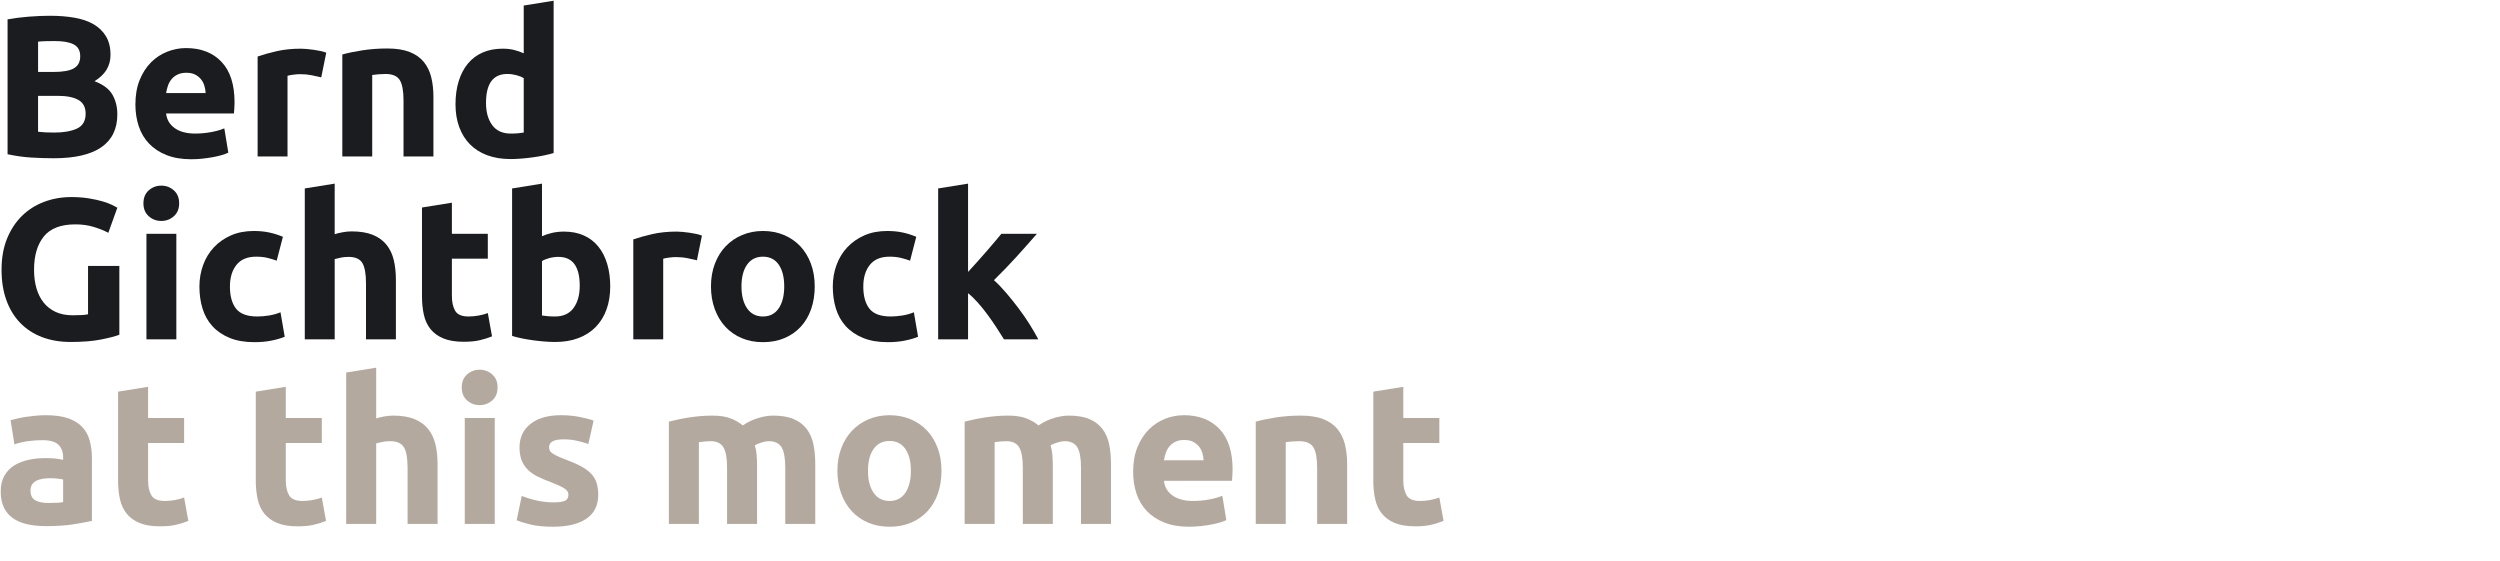
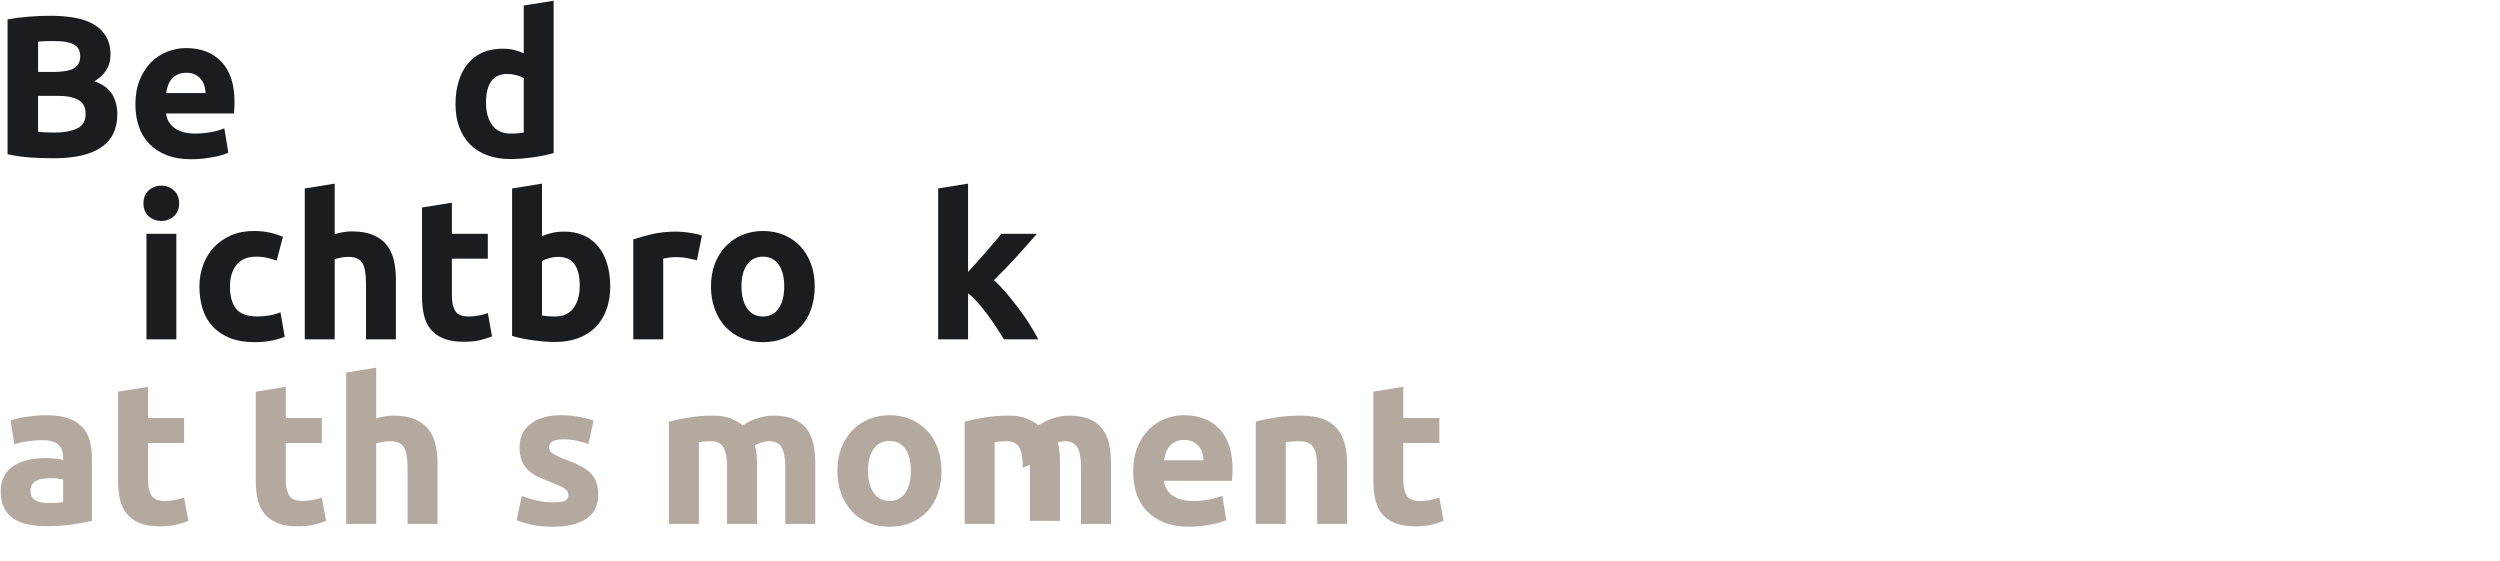
<svg xmlns="http://www.w3.org/2000/svg" xmlns:ns1="http://www.serif.com/" width="100%" height="100%" viewBox="0 0 3500 786" version="1.1" xml:space="preserve" style="fill-rule:evenodd;clip-rule:evenodd;stroke-linejoin:round;stroke-miterlimit:2;">
  <g id="Bernd-Gichtbrock" ns1:id="Bernd Gichtbrock">
    <g>
      <path d="M75.495,221.555c-10.677,0 -21.306,-0.327 -31.889,-0.983c-10.583,-0.656 -21.587,-2.201 -33.013,-4.636l-0,-188.807c8.991,-1.685 18.824,-2.95 29.501,-3.793c10.676,-0.842 20.604,-1.264 29.782,-1.264c12.362,0 23.741,0.89 34.137,2.669c10.395,1.78 19.339,4.823 26.832,9.132c7.492,4.308 13.345,9.974 17.56,16.998c4.214,7.024 6.321,15.687 6.321,25.989c0,15.546 -7.492,27.815 -22.477,36.806c12.363,4.683 20.792,11.051 25.287,19.105c4.495,8.055 6.743,17.139 6.743,27.254c0,20.416 -7.445,35.775 -22.336,46.077c-14.891,10.302 -37.041,15.453 -66.448,15.453Zm-22.196,-87.379l0,50.292c3.184,0.375 6.649,0.656 10.396,0.843c3.746,0.188 7.867,0.281 12.362,0.281c13.112,0 23.694,-1.873 31.749,-5.619c8.054,-3.746 12.081,-10.677 12.081,-20.791c0,-8.991 -3.371,-15.406 -10.115,-19.246c-6.743,-3.84 -16.389,-5.76 -28.939,-5.76l-27.534,0Zm0,-33.434l21.353,-0c13.486,-0 23.133,-1.733 28.939,-5.198c5.807,-3.465 8.71,-9.038 8.71,-16.717c0,-7.867 -2.997,-13.393 -8.991,-16.577c-5.994,-3.184 -14.797,-4.777 -26.41,-4.777c-3.746,0 -7.773,0.047 -12.082,0.141c-4.308,0.094 -8.147,0.328 -11.519,0.702l0,42.426Z" style="fill:#1a1c20;fill-rule:nonzero;" />
      <path d="M189.566,146.257c-0,-13.111 2.013,-24.584 6.04,-34.417c4.028,-9.834 9.319,-18.029 15.875,-24.585c6.556,-6.555 14.095,-11.519 22.617,-14.891c8.523,-3.371 17.279,-5.057 26.27,-5.057c20.979,0 37.555,6.415 49.73,19.246c12.176,12.831 18.263,31.702 18.263,56.614c0,2.435 -0.094,5.104 -0.281,8.007c-0.187,2.904 -0.375,5.479 -0.562,7.727l-94.965,-0c0.936,8.616 4.964,15.453 12.081,20.51c7.118,5.057 16.671,7.586 28.658,7.586c7.68,-0 15.219,-0.702 22.618,-2.107c7.399,-1.405 13.439,-3.138 18.122,-5.198l5.619,33.996c-2.248,1.124 -5.244,2.248 -8.991,3.372c-3.746,1.124 -7.913,2.107 -12.502,2.95c-4.589,0.843 -9.506,1.545 -14.751,2.107c-5.245,0.562 -10.489,0.843 -15.734,0.843c-13.299,0 -24.865,-1.967 -34.699,-5.9c-9.833,-3.934 -17.981,-9.319 -24.443,-16.155c-6.462,-6.837 -11.239,-14.938 -14.329,-24.304c-3.091,-9.365 -4.636,-19.48 -4.636,-30.344Zm98.336,-16.014c-0.187,-3.559 -0.796,-7.024 -1.826,-10.396c-1.03,-3.372 -2.622,-6.368 -4.776,-8.991c-2.154,-2.622 -4.87,-4.776 -8.148,-6.462c-3.278,-1.686 -7.352,-2.529 -12.222,-2.529c-4.683,0 -8.71,0.796 -12.081,2.389c-3.372,1.592 -6.181,3.699 -8.429,6.321c-2.248,2.623 -3.98,5.666 -5.198,9.132c-1.217,3.465 -2.107,6.977 -2.669,10.536l55.349,-0Z" style="fill:#1a1c20;fill-rule:nonzero;" />
-       <path d="M449.737,108.328c-3.746,-0.937 -8.148,-1.92 -13.206,-2.951c-5.057,-1.03 -10.489,-1.545 -16.295,-1.545c-2.623,0 -5.76,0.234 -9.413,0.703c-3.652,0.468 -6.415,0.983 -8.288,1.545l0,112.947l-41.863,-0l-0,-139.92c7.492,-2.622 16.342,-5.104 26.551,-7.445c10.208,-2.341 21.587,-3.512 34.137,-3.512c2.247,-0 4.963,0.14 8.147,0.421c3.185,0.281 6.369,0.656 9.553,1.124c3.184,0.469 6.369,1.03 9.553,1.686c3.184,0.656 5.9,1.452 8.148,2.388l-7.024,34.559Z" style="fill:#1a1c20;fill-rule:nonzero;" />
-       <path d="M479.238,76.298c7.117,-2.061 16.296,-3.98 27.534,-5.76c11.239,-1.779 23.039,-2.669 35.401,-2.669c12.55,0 22.992,1.639 31.328,4.917c8.335,3.278 14.937,7.914 19.807,13.907c4.87,5.994 8.336,13.112 10.396,21.354c2.06,8.241 3.091,17.419 3.091,27.534l-0,83.446l-41.864,-0l0,-78.389c0,-13.486 -1.779,-23.039 -5.338,-28.658c-3.559,-5.619 -10.208,-8.429 -19.948,-8.429c-2.997,0 -6.182,0.141 -9.553,0.422c-3.372,0.281 -6.369,0.608 -8.991,0.983l0,114.071l-41.863,-0l-0,-142.729Z" style="fill:#1a1c20;fill-rule:nonzero;" />
      <path d="M680.407,144.01c-0,12.924 2.903,23.32 8.709,31.187c5.807,7.867 14.423,11.8 25.849,11.8c3.746,-0 7.211,-0.141 10.396,-0.421c3.184,-0.281 5.806,-0.609 7.867,-0.984l-0,-76.141c-2.623,-1.685 -6.041,-3.09 -10.256,-4.214c-4.214,-1.124 -8.475,-1.686 -12.783,-1.686c-19.855,0 -29.782,13.486 -29.782,40.459Zm94.684,70.24c-3.746,1.124 -8.054,2.201 -12.924,3.231c-4.87,1.031 -9.975,1.92 -15.313,2.67c-5.338,0.749 -10.77,1.357 -16.296,1.826c-5.525,0.468 -10.817,0.702 -15.874,0.702c-12.175,0 -23.039,-1.779 -32.592,-5.338c-9.552,-3.559 -17.607,-8.663 -24.162,-15.313c-6.556,-6.649 -11.567,-14.703 -15.032,-24.162c-3.465,-9.459 -5.198,-20.089 -5.198,-31.89c0,-11.987 1.499,-22.804 4.496,-32.451c2.997,-9.646 7.305,-17.841 12.924,-24.584c5.619,-6.743 12.503,-11.894 20.651,-15.453c8.148,-3.559 17.466,-5.338 27.956,-5.338c5.806,-0 11.004,0.562 15.593,1.686c4.589,1.124 9.225,2.716 13.908,4.776l-0,-66.869l41.863,-6.743l-0,213.25Z" style="fill:#1a1c20;fill-rule:nonzero;" />
-       <path d="M105.558,314.112c-20.417,-0 -35.167,5.666 -44.252,16.998c-9.084,11.332 -13.626,26.832 -13.626,46.499c-0,9.553 1.124,18.216 3.371,25.989c2.248,7.773 5.62,14.47 10.115,20.089c4.495,5.619 10.115,9.974 16.858,13.065c6.743,3.09 14.61,4.635 23.601,4.635c4.87,0 9.037,-0.093 12.502,-0.281c3.466,-0.187 6.509,-0.561 9.132,-1.123l-0,-67.712l43.83,-0l-0,96.37c-5.245,2.06 -13.674,4.261 -25.287,6.602c-11.613,2.342 -25.942,3.512 -42.987,3.512c-14.61,0 -27.862,-2.247 -39.756,-6.743c-11.894,-4.495 -22.056,-11.051 -30.485,-19.667c-8.429,-8.616 -14.937,-19.199 -19.527,-31.749c-4.589,-12.549 -6.883,-26.878 -6.883,-42.987c-0,-16.296 2.529,-30.719 7.586,-43.268c5.057,-12.55 11.988,-23.18 20.791,-31.889c8.804,-8.71 19.152,-15.313 31.046,-19.808c11.894,-4.496 24.585,-6.743 38.071,-6.743c9.178,-0 17.466,0.608 24.865,1.826c7.399,1.217 13.767,2.622 19.105,4.214c5.339,1.592 9.74,3.231 13.206,4.917c3.465,1.686 5.947,2.997 7.445,3.934l-12.643,35.12c-5.994,-3.184 -12.878,-5.947 -20.651,-8.288c-7.773,-2.342 -16.249,-3.512 -25.427,-3.512Z" style="fill:#1a1c20;fill-rule:nonzero;" />
      <path d="M246.882,475.103l-41.863,-0l-0,-147.786l41.863,-0l-0,147.786Zm3.933,-190.492c0,7.679 -2.481,13.72 -7.445,18.122c-4.964,4.401 -10.817,6.602 -17.56,6.602c-6.743,0 -12.597,-2.201 -17.56,-6.602c-4.964,-4.402 -7.446,-10.443 -7.446,-18.122c0,-7.68 2.482,-13.721 7.446,-18.123c4.963,-4.401 10.817,-6.602 17.56,-6.602c6.743,-0 12.596,2.201 17.56,6.602c4.964,4.402 7.445,10.443 7.445,18.123Z" style="fill:#1a1c20;fill-rule:nonzero;" />
      <path d="M279.193,401.21c-0,-10.677 1.732,-20.745 5.197,-30.204c3.466,-9.459 8.476,-17.7 15.032,-24.724c6.556,-7.024 14.516,-12.597 23.882,-16.718c9.365,-4.12 20.042,-6.181 32.029,-6.181c7.867,0 15.079,0.703 21.634,2.108c6.556,1.404 12.925,3.418 19.106,6.04l-8.71,33.435c-3.933,-1.499 -8.241,-2.81 -12.924,-3.934c-4.683,-1.124 -9.928,-1.686 -15.734,-1.686c-12.362,0 -21.587,3.84 -27.675,11.52c-6.087,7.68 -9.131,17.794 -9.131,30.344c-0,13.299 2.856,23.601 8.569,30.906c5.713,7.305 15.687,10.957 29.923,10.957c5.057,0 10.489,-0.468 16.296,-1.405c5.806,-0.936 11.144,-2.435 16.014,-4.495l5.901,34.277c-4.87,2.061 -10.958,3.84 -18.263,5.339c-7.305,1.498 -15.359,2.247 -24.163,2.247c-13.486,0 -25.099,-2.013 -34.839,-6.04c-9.74,-4.027 -17.747,-9.506 -24.022,-16.437c-6.275,-6.93 -10.864,-15.125 -13.767,-24.584c-2.904,-9.459 -4.355,-19.714 -4.355,-30.765Z" style="fill:#1a1c20;fill-rule:nonzero;" />
      <path d="M426.698,475.103l-0,-211.284l41.863,-6.743l0,70.803c2.81,-0.937 6.415,-1.827 10.817,-2.669c4.402,-0.843 8.663,-1.265 12.784,-1.265c11.988,0 21.962,1.639 29.922,4.917c7.961,3.278 14.33,7.914 19.106,13.908c4.776,5.994 8.148,13.111 10.115,21.353c1.966,8.241 2.95,17.419 2.95,27.534l-0,83.446l-41.864,-0l0,-78.389c0,-13.486 -1.732,-23.038 -5.198,-28.658c-3.465,-5.619 -9.88,-8.429 -19.245,-8.429c-3.747,0 -7.259,0.328 -10.537,0.984c-3.277,0.655 -6.228,1.358 -8.85,2.107l0,112.385l-41.863,-0Z" style="fill:#1a1c20;fill-rule:nonzero;" />
      <path d="M590.78,290.511l41.863,-6.743l0,43.549l50.292,-0l0,34.839l-50.292,0l0,51.978c0,8.804 1.545,15.828 4.636,21.072c3.091,5.245 9.319,7.867 18.684,7.867c4.495,0 9.131,-0.421 13.908,-1.264c4.776,-0.843 9.131,-2.014 13.064,-3.512l5.901,32.591c-5.058,2.061 -10.677,3.84 -16.858,5.339c-6.181,1.498 -13.767,2.247 -22.758,2.247c-11.426,0 -20.885,-1.545 -28.377,-4.635c-7.493,-3.091 -13.487,-7.399 -17.982,-12.925c-4.495,-5.525 -7.633,-12.222 -9.412,-20.089c-1.78,-7.866 -2.669,-16.576 -2.669,-26.129l-0,-124.185Z" style="fill:#1a1c20;fill-rule:nonzero;" />
      <path d="M811.616,400.086c-0,-26.972 -9.927,-40.459 -29.782,-40.459c-4.308,0 -8.569,0.562 -12.784,1.686c-4.214,1.124 -7.633,2.529 -10.255,4.215l0,76.14c2.06,0.375 4.683,0.703 7.867,0.984c3.184,0.281 6.649,0.421 10.396,0.421c11.425,0 20.042,-3.933 25.848,-11.8c5.807,-7.867 8.71,-18.263 8.71,-31.187Zm42.706,1.124c0,11.8 -1.732,22.477 -5.198,32.03c-3.465,9.552 -8.475,17.7 -15.031,24.443c-6.556,6.743 -14.61,11.941 -24.163,15.594c-9.552,3.652 -20.416,5.478 -32.591,5.478c-5.058,0 -10.349,-0.234 -15.875,-0.702c-5.525,-0.468 -10.957,-1.077 -16.296,-1.826c-5.338,-0.749 -10.442,-1.639 -15.312,-2.669c-4.87,-1.031 -9.178,-2.108 -12.924,-3.231l-0,-206.508l41.863,-6.743l0,73.612c4.683,-2.06 9.553,-3.652 14.61,-4.776c5.057,-1.124 10.489,-1.686 16.296,-1.686c10.489,0 19.761,1.826 27.815,5.479c8.054,3.652 14.798,8.85 20.229,15.593c5.432,6.743 9.553,14.845 12.363,24.304c2.809,9.459 4.214,19.995 4.214,31.608Z" style="fill:#1a1c20;fill-rule:nonzero;" />
      <path d="M975.698,364.404c-3.746,-0.937 -8.148,-1.92 -13.205,-2.95c-5.058,-1.031 -10.49,-1.546 -16.296,-1.546c-2.622,0 -5.76,0.235 -9.412,0.703c-3.653,0.468 -6.416,0.983 -8.289,1.545l0,112.947l-41.863,-0l-0,-139.919c7.492,-2.623 16.343,-5.104 26.551,-7.446c10.208,-2.341 21.587,-3.512 34.137,-3.512c2.247,0 4.963,0.141 8.148,0.422c3.184,0.281 6.368,0.655 9.552,1.123c3.185,0.469 6.369,1.031 9.553,1.686c3.184,0.656 5.9,1.452 8.148,2.388l-7.024,34.559Z" style="fill:#1a1c20;fill-rule:nonzero;" />
      <path d="M1140.62,400.929c-0,11.613 -1.686,22.243 -5.058,31.889c-3.371,9.646 -8.241,17.888 -14.61,24.725c-6.368,6.836 -14.001,12.128 -22.898,15.874c-8.897,3.746 -18.871,5.619 -29.923,5.619c-10.863,0 -20.744,-1.873 -29.641,-5.619c-8.897,-3.746 -16.53,-9.038 -22.898,-15.874c-6.369,-6.837 -11.333,-15.079 -14.891,-24.725c-3.559,-9.646 -5.339,-20.276 -5.339,-31.889c0,-11.613 1.827,-22.196 5.479,-31.749c3.653,-9.553 8.71,-17.7 15.172,-24.444c6.462,-6.743 14.142,-11.987 23.039,-15.733c8.897,-3.747 18.59,-5.62 29.079,-5.62c10.677,0 20.464,1.873 29.361,5.62c8.897,3.746 16.53,8.99 22.898,15.733c6.369,6.744 11.333,14.891 14.891,24.444c3.559,9.553 5.339,20.136 5.339,31.749Zm-42.707,-0c0,-12.924 -2.575,-23.086 -7.726,-30.485c-5.151,-7.398 -12.503,-11.098 -22.056,-11.098c-9.552,0 -16.951,3.7 -22.196,11.098c-5.244,7.399 -7.866,17.561 -7.866,30.485c-0,12.924 2.622,23.179 7.866,30.765c5.245,7.586 12.644,11.379 22.196,11.379c9.553,0 16.905,-3.793 22.056,-11.379c5.151,-7.586 7.726,-17.841 7.726,-30.765Z" style="fill:#1a1c20;fill-rule:nonzero;" />
-       <path d="M1165.91,401.21c0,-10.677 1.733,-20.745 5.198,-30.204c3.465,-9.459 8.476,-17.7 15.032,-24.724c6.555,-7.024 14.516,-12.597 23.881,-16.718c9.366,-4.12 20.042,-6.181 32.03,-6.181c7.867,0 15.078,0.703 21.634,2.108c6.556,1.404 12.924,3.418 19.106,6.04l-8.71,33.435c-3.934,-1.499 -8.242,-2.81 -12.924,-3.934c-4.683,-1.124 -9.928,-1.686 -15.734,-1.686c-12.363,0 -21.588,3.84 -27.675,11.52c-6.088,7.68 -9.131,17.794 -9.131,30.344c-0,13.299 2.856,23.601 8.569,30.906c5.713,7.305 15.687,10.957 29.922,10.957c5.058,0 10.49,-0.468 16.296,-1.405c5.807,-0.936 11.145,-2.435 16.015,-4.495l5.9,34.277c-4.87,2.061 -10.957,3.84 -18.262,5.339c-7.305,1.498 -15.36,2.247 -24.163,2.247c-13.486,0 -25.099,-2.013 -34.839,-6.04c-9.74,-4.027 -17.748,-9.506 -24.023,-16.437c-6.274,-6.93 -10.863,-15.125 -13.767,-24.584c-2.903,-9.459 -4.355,-19.714 -4.355,-30.765Z" style="fill:#1a1c20;fill-rule:nonzero;" />
      <path d="M1355.28,380.7c4.121,-4.496 8.382,-9.179 12.784,-14.049c4.401,-4.87 8.663,-9.693 12.783,-14.469c4.121,-4.776 8.008,-9.319 11.66,-13.627c3.653,-4.308 6.79,-8.054 9.413,-11.238l49.73,-0c-9.927,11.426 -19.621,22.336 -29.08,32.732c-9.459,10.395 -19.808,21.119 -31.046,32.17c5.619,5.057 11.426,11.098 17.42,18.122c5.993,7.024 11.8,14.282 17.419,21.775c5.62,7.492 10.771,14.984 15.453,22.477c4.683,7.492 8.616,14.329 11.801,20.51l-48.045,-0c-2.997,-4.87 -6.415,-10.255 -10.255,-16.155c-3.84,-5.901 -7.914,-11.801 -12.222,-17.701c-4.308,-5.9 -8.85,-11.566 -13.627,-16.998c-4.776,-5.432 -9.505,-10.021 -14.188,-13.767l-0,64.621l-41.864,-0l0,-211.284l41.864,-6.743l-0,123.624Z" style="fill:#1a1c20;fill-rule:nonzero;" />
    </g>
  </g>
  <g id="at-this-moment" ns1:id="at this moment">
    <g>
      <path d="M67.516,704.167c4.134,0 8.08,-0.094 11.838,-0.281c3.758,-0.188 6.764,-0.47 9.019,-0.846l-0,-31.849c-1.691,-0.376 -4.228,-0.751 -7.61,-1.127c-3.382,-0.376 -6.483,-0.564 -9.301,-0.564c-3.946,0 -7.657,0.235 -11.133,0.705c-3.476,0.47 -6.53,1.362 -9.16,2.677c-2.631,1.316 -4.698,3.101 -6.201,5.355c-1.503,2.255 -2.255,5.074 -2.255,8.456c0,6.576 2.208,11.133 6.624,13.669c4.415,2.537 10.475,3.805 18.179,3.805Zm-3.382,-122.885c12.401,-0 22.735,1.409 31.003,4.228c8.268,2.818 14.891,6.858 19.87,12.119c4.98,5.261 8.503,11.65 10.57,19.166c2.066,7.516 3.1,15.877 3.1,25.084l-0,87.373c-6.013,1.315 -14.374,2.865 -25.085,4.65c-10.71,1.785 -23.675,2.678 -38.894,2.678c-9.583,-0 -18.274,-0.846 -26.071,-2.537c-7.798,-1.691 -14.516,-4.462 -20.152,-8.314c-5.637,-3.852 -9.959,-8.878 -12.965,-15.079c-3.007,-6.201 -4.51,-13.811 -4.51,-22.83c-0,-8.643 1.738,-15.971 5.214,-21.984c3.476,-6.013 8.127,-10.804 13.952,-14.374c5.824,-3.57 12.495,-6.154 20.011,-7.751c7.516,-1.597 15.313,-2.396 23.393,-2.396c5.449,0 10.288,0.235 14.515,0.705c4.228,0.47 7.657,1.08 10.288,1.832l-0,-3.946c-0,-7.14 -2.161,-12.871 -6.483,-17.193c-4.321,-4.321 -11.837,-6.482 -22.548,-6.482c-7.14,0 -14.186,0.517 -21.138,1.55c-6.952,1.034 -12.965,2.49 -18.038,4.369l-5.355,-33.822c2.442,-0.751 5.496,-1.55 9.16,-2.396c3.664,-0.845 7.656,-1.597 11.978,-2.254c4.322,-0.658 8.878,-1.222 13.67,-1.691c4.791,-0.47 9.629,-0.705 14.515,-0.705Z" style="fill:#b4a99f;fill-rule:nonzero;" />
      <path d="M165.317,548.306l41.995,-6.765l0,43.687l50.451,-0l-0,34.949l-50.451,-0l0,52.142c0,8.831 1.55,15.877 4.651,21.138c3.1,5.261 9.348,7.892 18.743,7.892c4.509,-0 9.16,-0.423 13.951,-1.268c4.791,-0.846 9.16,-2.02 13.106,-3.524l5.919,32.695c-5.074,2.067 -10.71,3.852 -16.911,5.355c-6.201,1.503 -13.811,2.255 -22.83,2.255c-11.462,-0 -20.95,-1.55 -28.466,-4.651c-7.516,-3.1 -13.529,-7.422 -18.039,-12.965c-4.509,-5.543 -7.656,-12.26 -9.441,-20.152c-1.785,-7.892 -2.678,-16.629 -2.678,-26.212l0,-124.576Z" style="fill:#b4a99f;fill-rule:nonzero;" />
      <path d="M358.101,548.306l41.995,-6.765l-0,43.687l50.451,-0l-0,34.949l-50.451,-0l-0,52.142c-0,8.831 1.55,15.877 4.65,21.138c3.101,5.261 9.348,7.892 18.743,7.892c4.51,-0 9.16,-0.423 13.952,-1.268c4.791,-0.846 9.16,-2.02 13.106,-3.524l5.918,32.695c-5.073,2.067 -10.71,3.852 -16.911,5.355c-6.2,1.503 -13.81,2.255 -22.829,2.255c-11.462,-0 -20.951,-1.55 -28.467,-4.651c-7.516,-3.1 -13.528,-7.422 -18.038,-12.965c-4.51,-5.543 -7.657,-12.26 -9.442,-20.152c-1.785,-7.892 -2.677,-16.629 -2.677,-26.212l-0,-124.576Z" style="fill:#b4a99f;fill-rule:nonzero;" />
      <path d="M484.65,733.48l0,-211.95l41.995,-6.764l0,71.025c2.819,-0.939 6.436,-1.832 10.851,-2.677c4.416,-0.846 8.691,-1.268 12.824,-1.268c12.026,-0 22.032,1.644 30.017,4.932c7.986,3.288 14.374,7.939 19.166,13.951c4.791,6.013 8.173,13.153 10.146,21.421c1.973,8.267 2.96,17.474 2.96,27.621l-0,83.709l-41.995,-0l-0,-78.636c-0,-13.529 -1.739,-23.111 -5.215,-28.748c-3.476,-5.637 -9.911,-8.456 -19.306,-8.456c-3.758,0 -7.281,0.329 -10.569,0.987c-3.289,0.657 -6.248,1.362 -8.879,2.114l0,112.739l-41.995,-0Z" style="fill:#b4a99f;fill-rule:nonzero;" />
-       <path d="M692.653,733.48l-41.995,-0l0,-148.252l41.995,-0l0,148.252Zm3.946,-191.093c0,7.704 -2.489,13.764 -7.469,18.179c-4.979,4.416 -10.851,6.624 -17.615,6.624c-6.764,-0 -12.636,-2.208 -17.616,-6.624c-4.979,-4.415 -7.469,-10.475 -7.469,-18.179c0,-7.704 2.49,-13.764 7.469,-18.179c4.98,-4.416 10.852,-6.624 17.616,-6.624c6.764,0 12.636,2.208 17.615,6.624c4.98,4.415 7.469,10.475 7.469,18.179Z" style="fill:#b4a99f;fill-rule:nonzero;" />
      <path d="M774.671,703.322c7.704,-0 13.153,-0.752 16.347,-2.255c3.194,-1.503 4.792,-4.416 4.792,-8.737c-0,-3.382 -2.067,-6.342 -6.201,-8.878c-4.134,-2.537 -10.428,-5.402 -18.884,-8.597c-6.576,-2.442 -12.542,-4.979 -17.897,-7.61c-5.355,-2.63 -9.912,-5.777 -13.67,-9.442c-3.758,-3.664 -6.67,-8.032 -8.737,-13.105c-2.067,-5.074 -3.1,-11.18 -3.1,-18.32c-0,-13.905 5.167,-24.897 15.501,-32.977c10.335,-8.079 24.521,-12.119 42.559,-12.119c9.019,-0 17.663,0.798 25.93,2.396c8.268,1.597 14.844,3.335 19.729,5.214l-7.328,32.694c-4.885,-1.691 -10.193,-3.194 -15.924,-4.509c-5.731,-1.316 -12.166,-1.973 -19.306,-1.973c-13.153,-0 -19.73,3.664 -19.73,10.992c0,1.691 0.282,3.194 0.846,4.509c0.563,1.316 1.691,2.584 3.382,3.805c1.691,1.221 3.993,2.537 6.905,3.946c2.913,1.409 6.624,2.959 11.133,4.651c9.207,3.382 16.817,6.717 22.83,10.005c6.013,3.288 10.757,6.858 14.233,10.71c3.476,3.852 5.919,8.127 7.328,12.824c1.409,4.698 2.114,10.147 2.114,16.347c-0,14.657 -5.496,25.743 -16.488,33.258c-10.992,7.516 -26.541,11.274 -46.646,11.274c-13.153,0 -24.098,-1.127 -32.835,-3.382c-8.737,-2.255 -14.797,-4.134 -18.179,-5.637l7.046,-34.103c7.14,2.818 14.468,5.026 21.984,6.623c7.516,1.597 14.938,2.396 22.266,2.396Z" style="fill:#b4a99f;fill-rule:nonzero;" />
      <path d="M1017.9,654.844c0,-13.529 -1.738,-23.111 -5.214,-28.748c-3.476,-5.637 -9.442,-8.456 -17.897,-8.456c-2.631,0 -5.355,0.141 -8.174,0.423c-2.818,0.282 -5.543,0.611 -8.173,0.986l-0,114.431l-41.996,-0l0,-143.179c3.57,-0.939 7.751,-1.926 12.543,-2.959c4.791,-1.034 9.864,-1.973 15.219,-2.819c5.355,-0.845 10.851,-1.503 16.488,-1.973c5.637,-0.47 11.18,-0.704 16.629,-0.704c10.711,-0 19.401,1.362 26.071,4.086c6.671,2.725 12.167,5.966 16.488,9.724c6.013,-4.322 12.918,-7.704 20.716,-10.146c7.798,-2.443 14.985,-3.664 21.561,-3.664c11.838,-0 21.562,1.644 29.172,4.932c7.61,3.288 13.669,7.939 18.179,13.951c4.509,6.013 7.61,13.153 9.301,21.421c1.691,8.267 2.536,17.474 2.536,27.621l0,83.709l-41.995,-0l0,-78.636c0,-13.529 -1.738,-23.111 -5.214,-28.748c-3.476,-5.637 -9.442,-8.456 -17.897,-8.456c-2.255,0 -5.402,0.564 -9.442,1.691c-4.04,1.128 -7.375,2.537 -10.006,4.228c1.315,4.322 2.161,8.878 2.537,13.67c0.376,4.791 0.564,9.911 0.564,15.36l-0,80.891l-41.996,-0l0,-78.636Z" style="fill:#b4a99f;fill-rule:nonzero;" />
      <path d="M1318.07,659.072c-0,11.649 -1.691,22.313 -5.074,31.989c-3.382,9.677 -8.267,17.945 -14.656,24.803c-6.388,6.858 -14.045,12.166 -22.97,15.924c-8.925,3.758 -18.931,5.637 -30.017,5.637c-10.898,0 -20.81,-1.879 -29.735,-5.637c-8.925,-3.758 -16.582,-9.066 -22.97,-15.924c-6.389,-6.858 -11.368,-15.126 -14.938,-24.803c-3.57,-9.676 -5.355,-20.34 -5.355,-31.989c-0,-11.65 1.832,-22.266 5.496,-31.849c3.664,-9.583 8.737,-17.756 15.219,-24.521c6.483,-6.764 14.187,-12.025 23.112,-15.783c8.925,-3.758 18.649,-5.637 29.171,-5.637c10.71,-0 20.528,1.879 29.453,5.637c8.925,3.758 16.582,9.019 22.971,15.783c6.388,6.765 11.368,14.938 14.938,24.521c3.57,9.583 5.355,20.199 5.355,31.849Zm-42.841,-0c-0,-12.965 -2.584,-23.159 -7.751,-30.581c-5.167,-7.422 -12.542,-11.133 -22.125,-11.133c-9.583,0 -17.005,3.711 -22.266,11.133c-5.261,7.422 -7.892,17.616 -7.892,30.581c0,12.965 2.631,23.252 7.892,30.862c5.261,7.61 12.683,11.415 22.266,11.415c9.583,-0 16.958,-3.805 22.125,-11.415c5.167,-7.61 7.751,-17.897 7.751,-30.862Z" style="fill:#b4a99f;fill-rule:nonzero;" />
-       <path d="M1431.94,654.844c0,-13.529 -1.738,-23.111 -5.214,-28.748c-3.476,-5.637 -9.442,-8.456 -17.897,-8.456c-2.631,0 -5.356,0.141 -8.174,0.423c-2.819,0.282 -5.543,0.611 -8.174,0.986l0,114.431l-41.995,-0l0,-143.179c3.57,-0.939 7.751,-1.926 12.542,-2.959c4.792,-1.034 9.865,-1.973 15.22,-2.819c5.355,-0.845 10.851,-1.503 16.488,-1.973c5.637,-0.47 11.18,-0.704 16.629,-0.704c10.71,-0 19.401,1.362 26.071,4.086c6.67,2.725 12.166,5.966 16.488,9.724c6.013,-4.322 12.918,-7.704 20.716,-10.146c7.798,-2.443 14.985,-3.664 21.561,-3.664c11.838,-0 21.562,1.644 29.171,4.932c7.61,3.288 13.67,7.939 18.18,13.951c4.509,6.013 7.609,13.153 9.301,21.421c1.691,8.267 2.536,17.474 2.536,27.621l0,83.709l-41.995,-0l-0,-78.636c-0,-13.529 -1.738,-23.111 -5.214,-28.748c-3.476,-5.637 -9.442,-8.456 -17.898,-8.456c-2.254,0 -5.402,0.564 -9.441,1.691c-4.04,1.128 -7.375,2.537 -10.006,4.228c1.315,4.322 2.161,8.878 2.537,13.67c0.375,4.791 0.563,9.911 0.563,15.36l0,80.891l-41.995,-0l0,-78.636Z" style="fill:#b4a99f;fill-rule:nonzero;" />
+       <path d="M1431.94,654.844c0,-13.529 -1.738,-23.111 -5.214,-28.748c-3.476,-5.637 -9.442,-8.456 -17.897,-8.456c-2.631,0 -5.356,0.141 -8.174,0.423c-2.819,0.282 -5.543,0.611 -8.174,0.986l0,114.431l-41.995,-0l0,-143.179c3.57,-0.939 7.751,-1.926 12.542,-2.959c4.792,-1.034 9.865,-1.973 15.22,-2.819c5.355,-0.845 10.851,-1.503 16.488,-1.973c5.637,-0.47 11.18,-0.704 16.629,-0.704c10.71,-0 19.401,1.362 26.071,4.086c6.67,2.725 12.166,5.966 16.488,9.724c6.013,-4.322 12.918,-7.704 20.716,-10.146c7.798,-2.443 14.985,-3.664 21.561,-3.664c11.838,-0 21.562,1.644 29.171,4.932c7.61,3.288 13.67,7.939 18.18,13.951c4.509,6.013 7.609,13.153 9.301,21.421c1.691,8.267 2.536,17.474 2.536,27.621l0,83.709l-41.995,-0l-0,-78.636c-0,-13.529 -1.738,-23.111 -5.214,-28.748c-3.476,-5.637 -9.442,-8.456 -17.898,-8.456c-2.254,0 -5.402,0.564 -9.441,1.691c1.315,4.322 2.161,8.878 2.537,13.67c0.375,4.791 0.563,9.911 0.563,15.36l0,80.891l-41.995,-0l0,-78.636Z" style="fill:#b4a99f;fill-rule:nonzero;" />
      <path d="M1586.39,660.481c0,-13.153 2.02,-24.662 6.06,-34.526c4.04,-9.865 9.348,-18.085 15.924,-24.662c6.577,-6.576 14.14,-11.556 22.689,-14.938c8.55,-3.382 17.334,-5.073 26.353,-5.073c21.045,-0 37.674,6.435 49.887,19.306c12.213,12.872 18.32,31.802 18.32,56.793c-0,2.442 -0.094,5.12 -0.282,8.032c-0.188,2.913 -0.376,5.496 -0.564,7.751l-95.264,0c0.94,8.643 4.979,15.502 12.119,20.575c7.141,5.073 16.723,7.61 28.749,7.61c7.704,-0 15.267,-0.705 22.689,-2.114c7.422,-1.409 13.481,-3.147 18.179,-5.214l5.637,34.103c-2.255,1.128 -5.261,2.255 -9.019,3.383c-3.758,1.127 -7.939,2.113 -12.543,2.959c-4.603,0.846 -9.535,1.55 -14.797,2.114c-5.261,0.564 -10.522,0.845 -15.783,0.845c-13.341,0 -24.944,-1.973 -34.808,-5.918c-9.865,-3.946 -18.038,-9.348 -24.521,-16.207c-6.482,-6.858 -11.274,-14.985 -14.374,-24.379c-3.1,-9.395 -4.651,-19.542 -4.651,-30.44Zm98.647,-16.065c-0.188,-3.57 -0.799,-7.046 -1.832,-10.429c-1.033,-3.382 -2.631,-6.388 -4.791,-9.019c-2.161,-2.63 -4.886,-4.791 -8.174,-6.482c-3.288,-1.691 -7.375,-2.537 -12.26,-2.537c-4.698,0 -8.738,0.799 -12.12,2.396c-3.382,1.597 -6.2,3.711 -8.455,6.341c-2.255,2.631 -3.993,5.684 -5.214,9.16c-1.222,3.477 -2.114,7 -2.678,10.57l55.524,-0Z" style="fill:#b4a99f;fill-rule:nonzero;" />
      <path d="M1758.04,590.301c7.141,-2.067 16.348,-3.993 27.621,-5.778c11.274,-1.785 23.112,-2.677 35.513,-2.677c12.589,-0 23.065,1.644 31.426,4.932c8.362,3.288 14.985,7.939 19.87,13.951c4.886,6.013 8.362,13.153 10.429,21.421c2.067,8.267 3.1,17.474 3.1,27.621l0,83.709l-41.995,-0l-0,-78.636c-0,-13.529 -1.785,-23.111 -5.355,-28.748c-3.57,-5.637 -10.241,-8.456 -20.011,-8.456c-3.007,0 -6.201,0.141 -9.583,0.423c-3.382,0.282 -6.389,0.611 -9.019,0.986l-0,114.431l-41.996,-0l0,-143.179Z" style="fill:#b4a99f;fill-rule:nonzero;" />
      <path d="M1922.63,548.306l41.996,-6.765l-0,43.687l50.45,-0l0,34.949l-50.45,-0l-0,52.142c-0,8.831 1.55,15.877 4.65,21.138c3.1,5.261 9.348,7.892 18.743,7.892c4.509,-0 9.16,-0.423 13.951,-1.268c4.792,-0.846 9.16,-2.02 13.106,-3.524l5.919,32.695c-5.073,2.067 -10.71,3.852 -16.911,5.355c-6.2,1.503 -13.81,2.255 -22.829,2.255c-11.462,-0 -20.951,-1.55 -28.467,-4.651c-7.516,-3.1 -13.529,-7.422 -18.038,-12.965c-4.51,-5.543 -7.657,-12.26 -9.442,-20.152c-1.785,-7.892 -2.678,-16.629 -2.678,-26.212l0,-124.576Z" style="fill:#b4a99f;fill-rule:nonzero;" />
    </g>
  </g>
</svg>